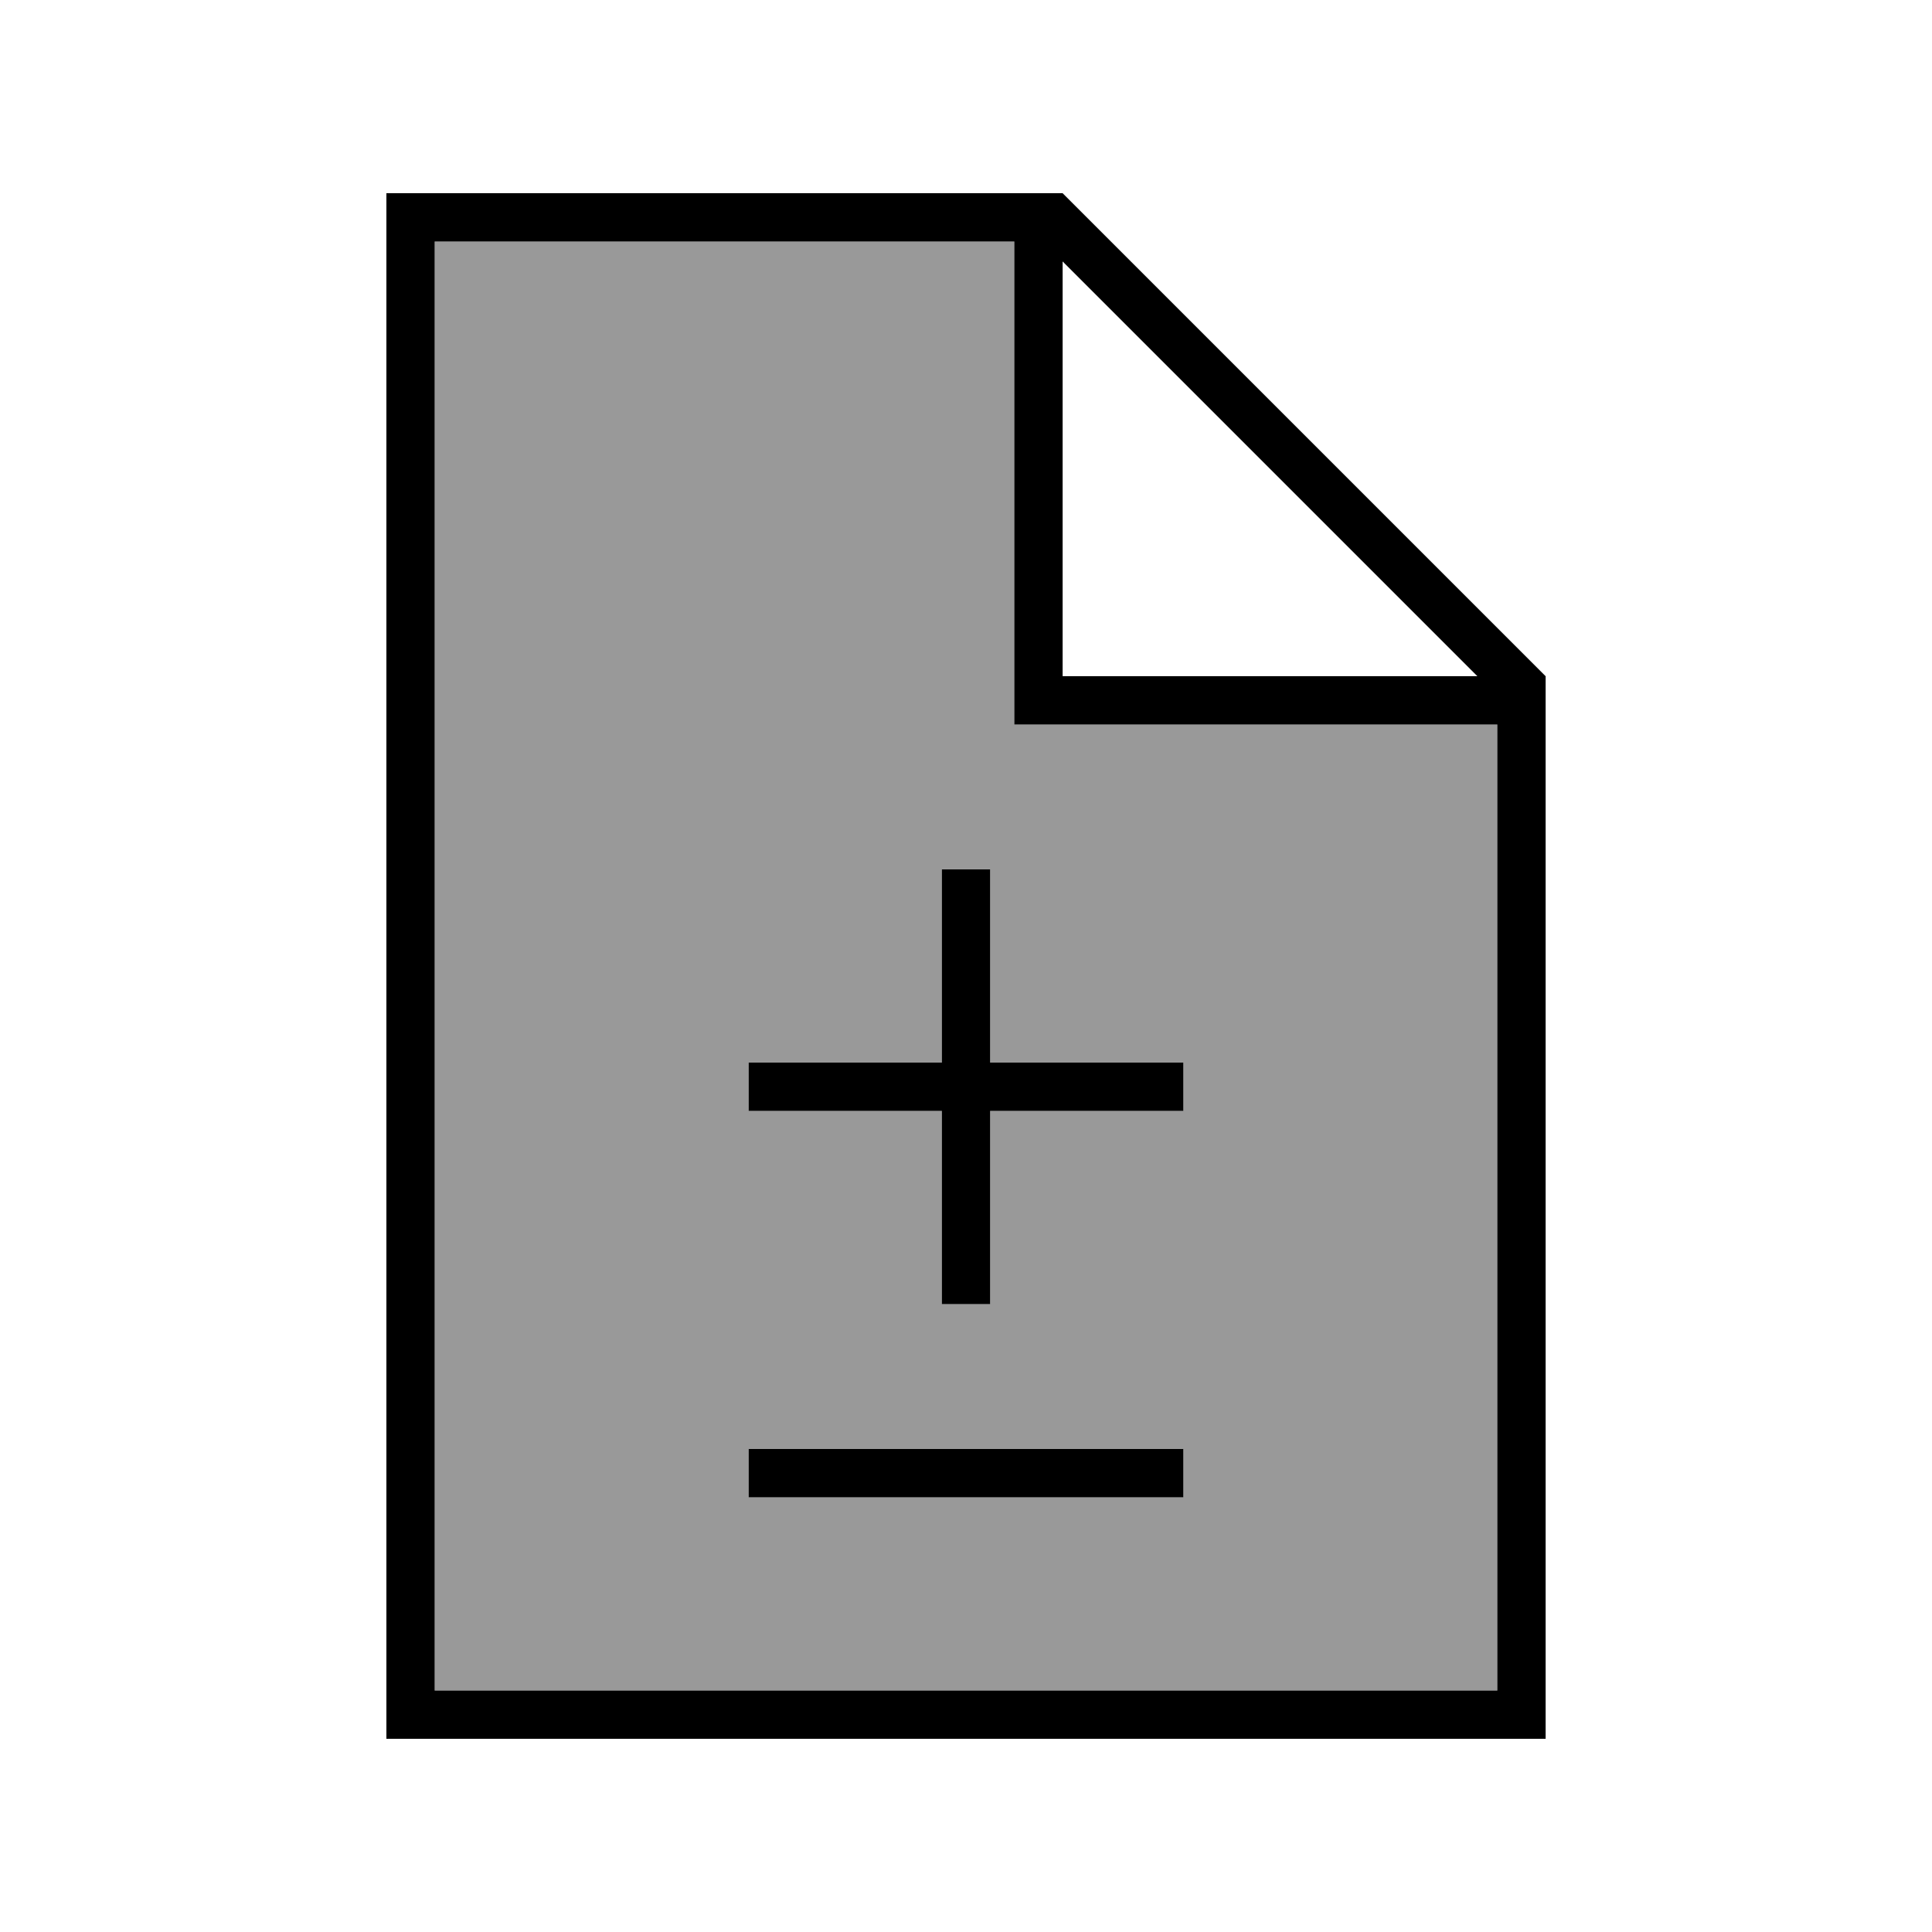
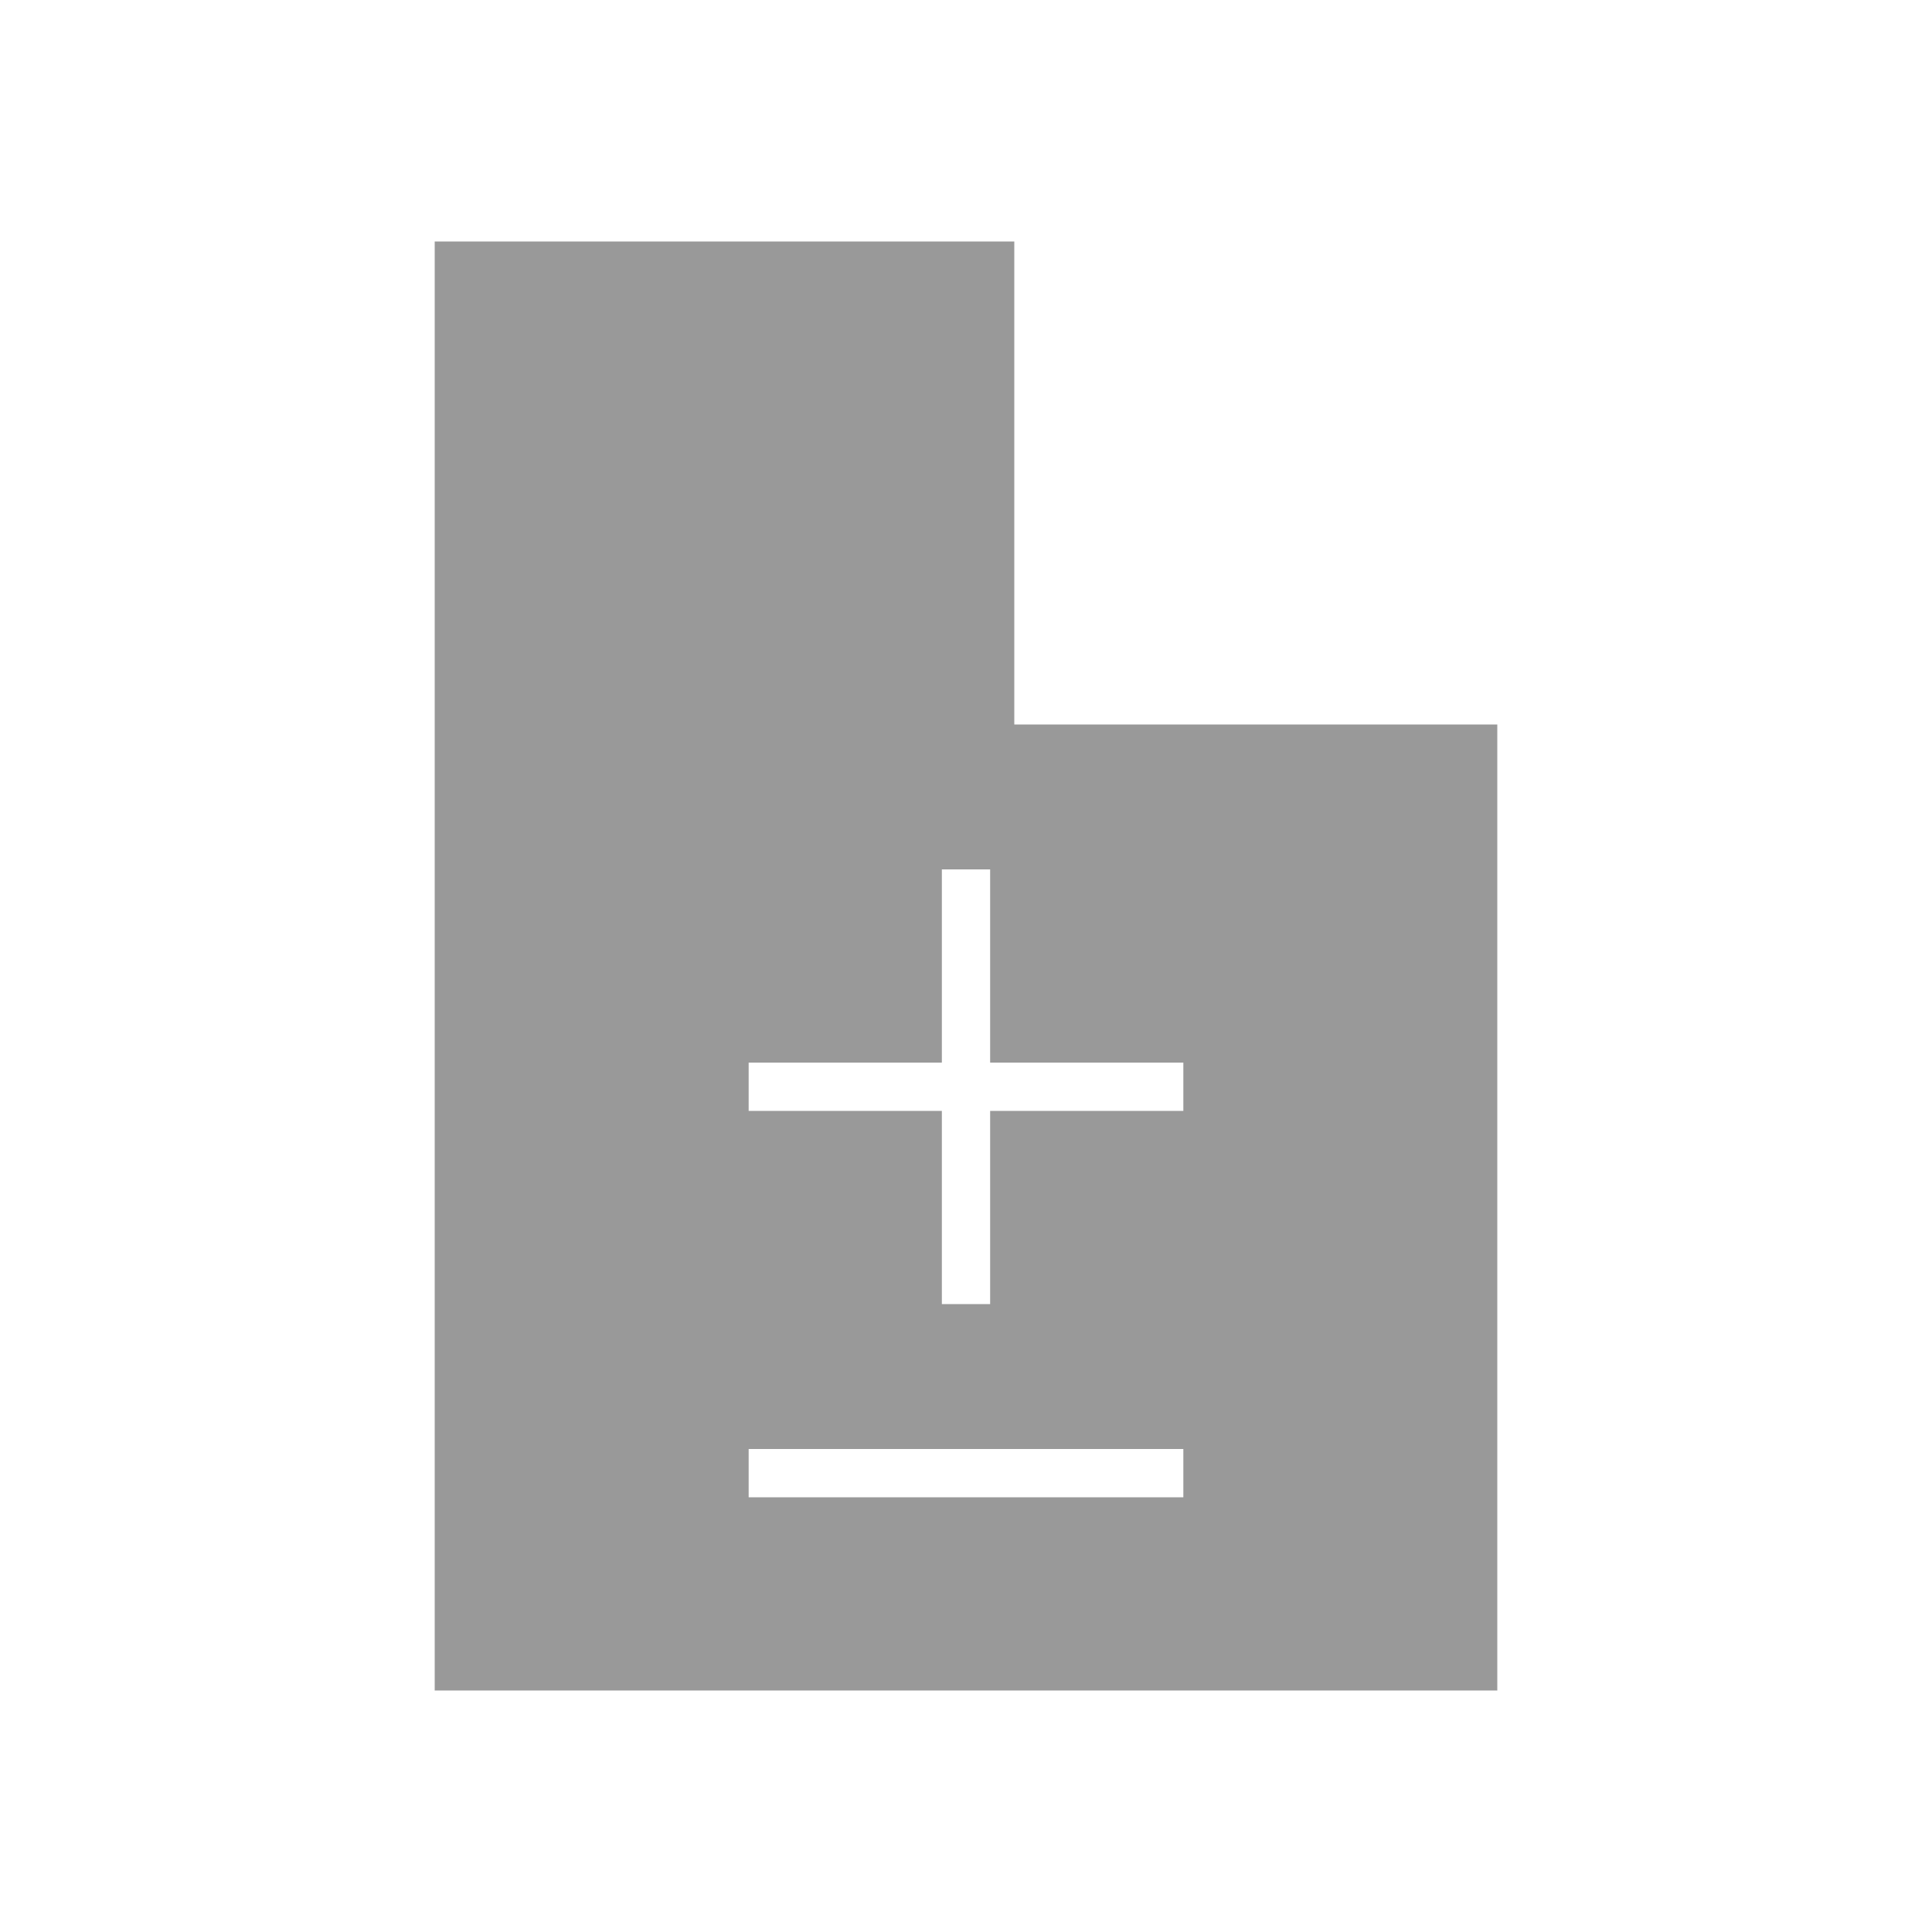
<svg xmlns="http://www.w3.org/2000/svg" viewBox="0 0 640 640">
  <path opacity=".4" fill="currentColor" d="M144 80L144 560L496 560L496 240L336 240L336 80L144 80zM248 352L312 352L312 288L328 288L328 352L392 352L392 368L328 368L328 432L312 432L312 368L248 368L248 352zM248 480L392 480L392 496L248 496L248 480z" />
-   <path fill="currentColor" d="M336 80L336 240L496 240L496 560L144 560L144 80L336 80zM352 86.6L489.4 224L352 224L352 86.6zM352 64L128 64L128 576L512 576L512 224L352 64zM328 296L328 288L312 288L312 352L248 352L248 368L312 368L312 432L328 432L328 368L392 368L392 352L328 352L328 296zM256 480L248 480L248 496L392 496L392 480L256 480z" />
</svg>